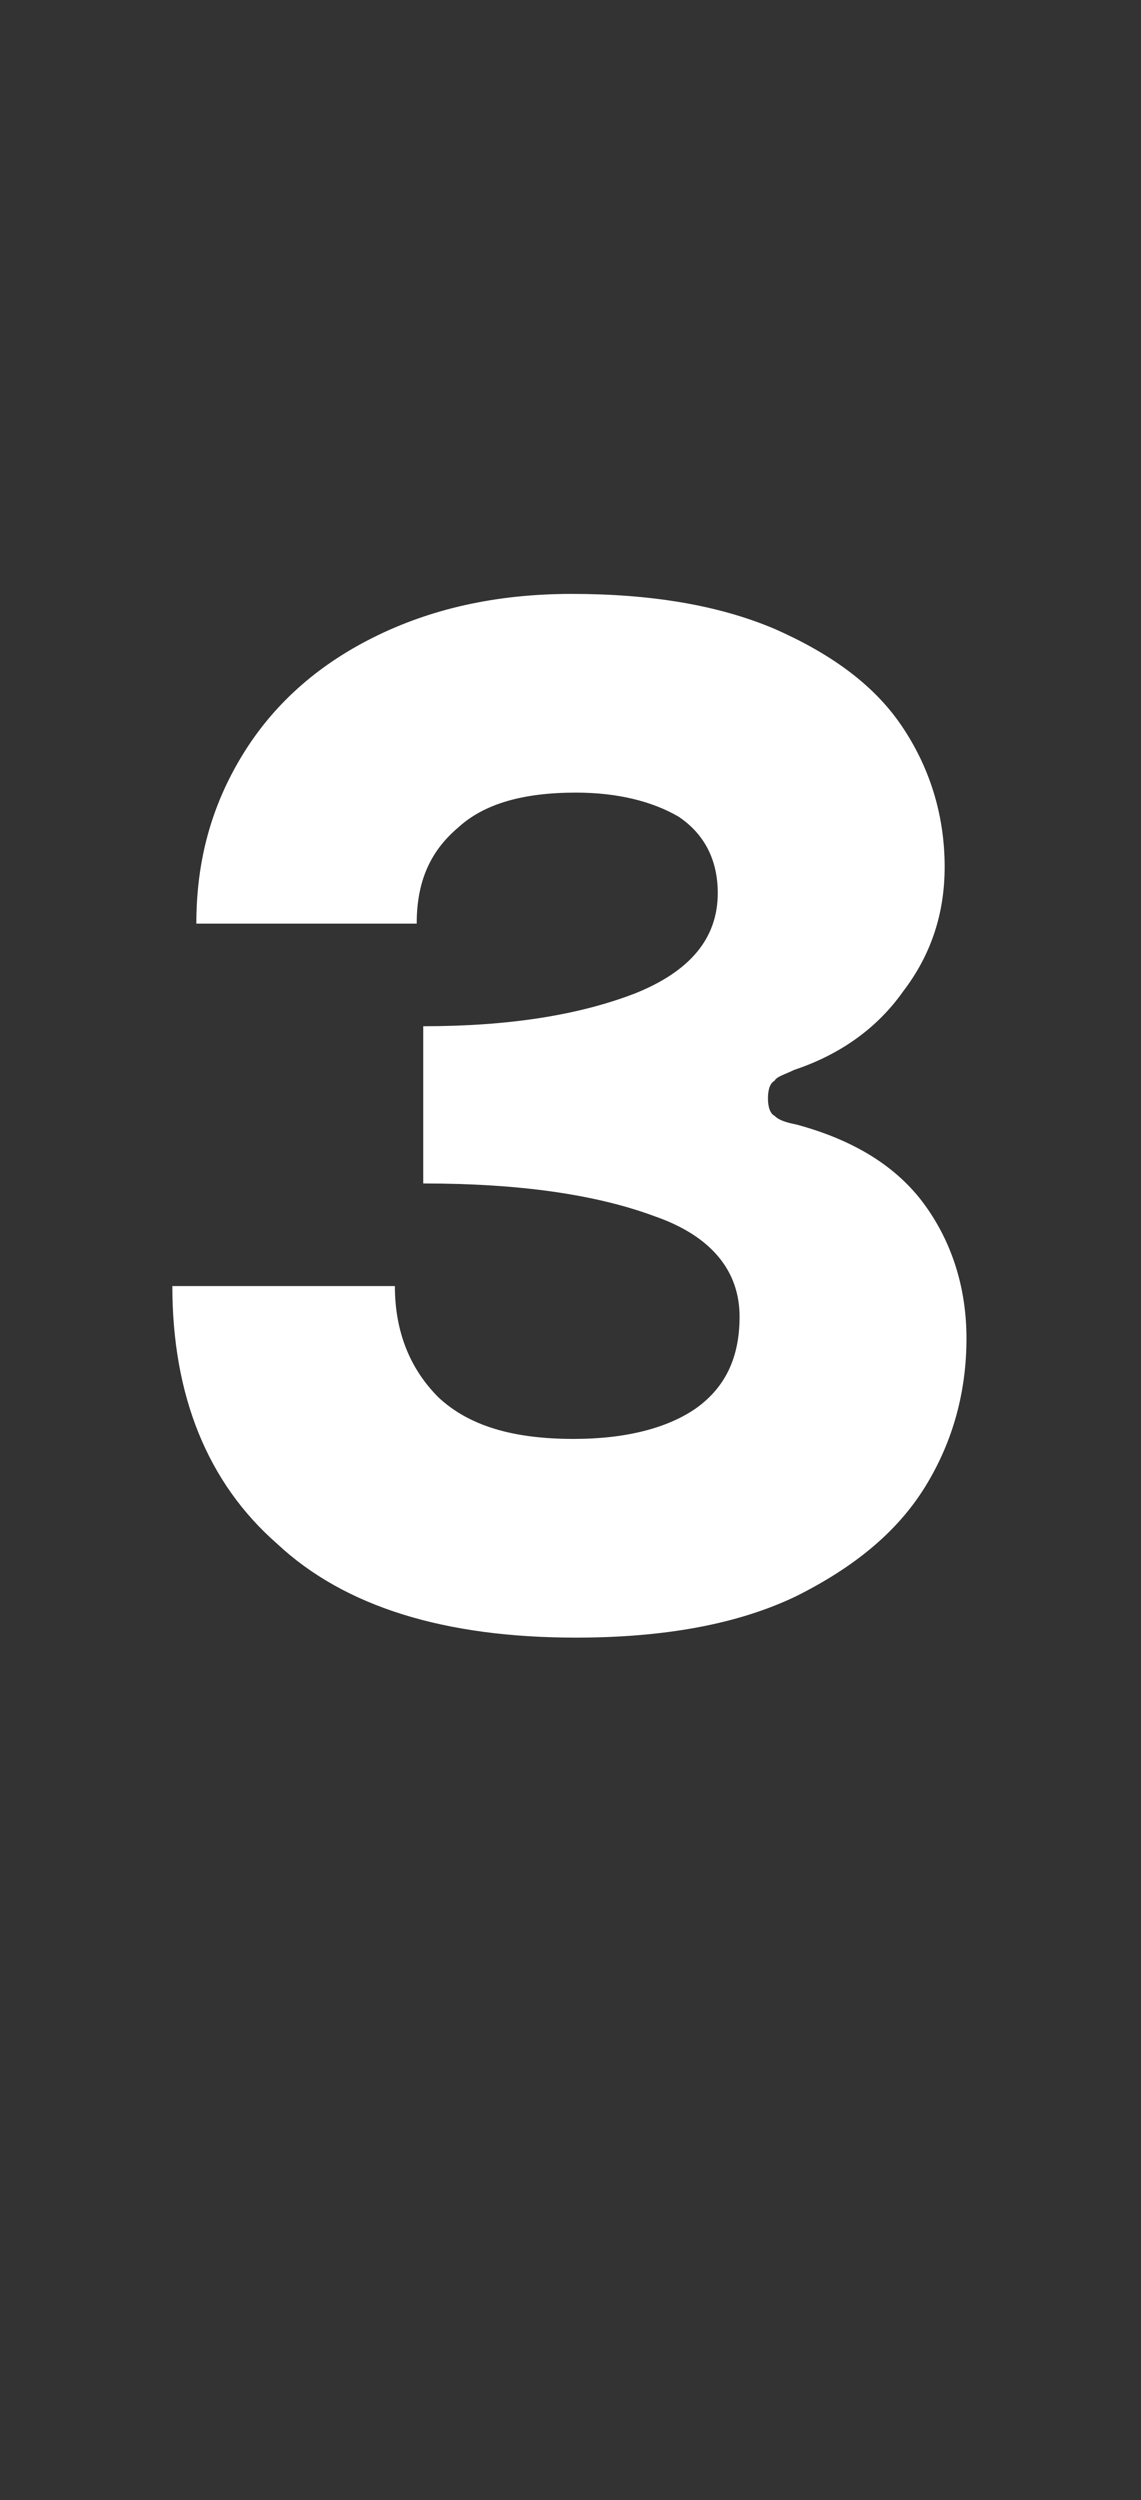
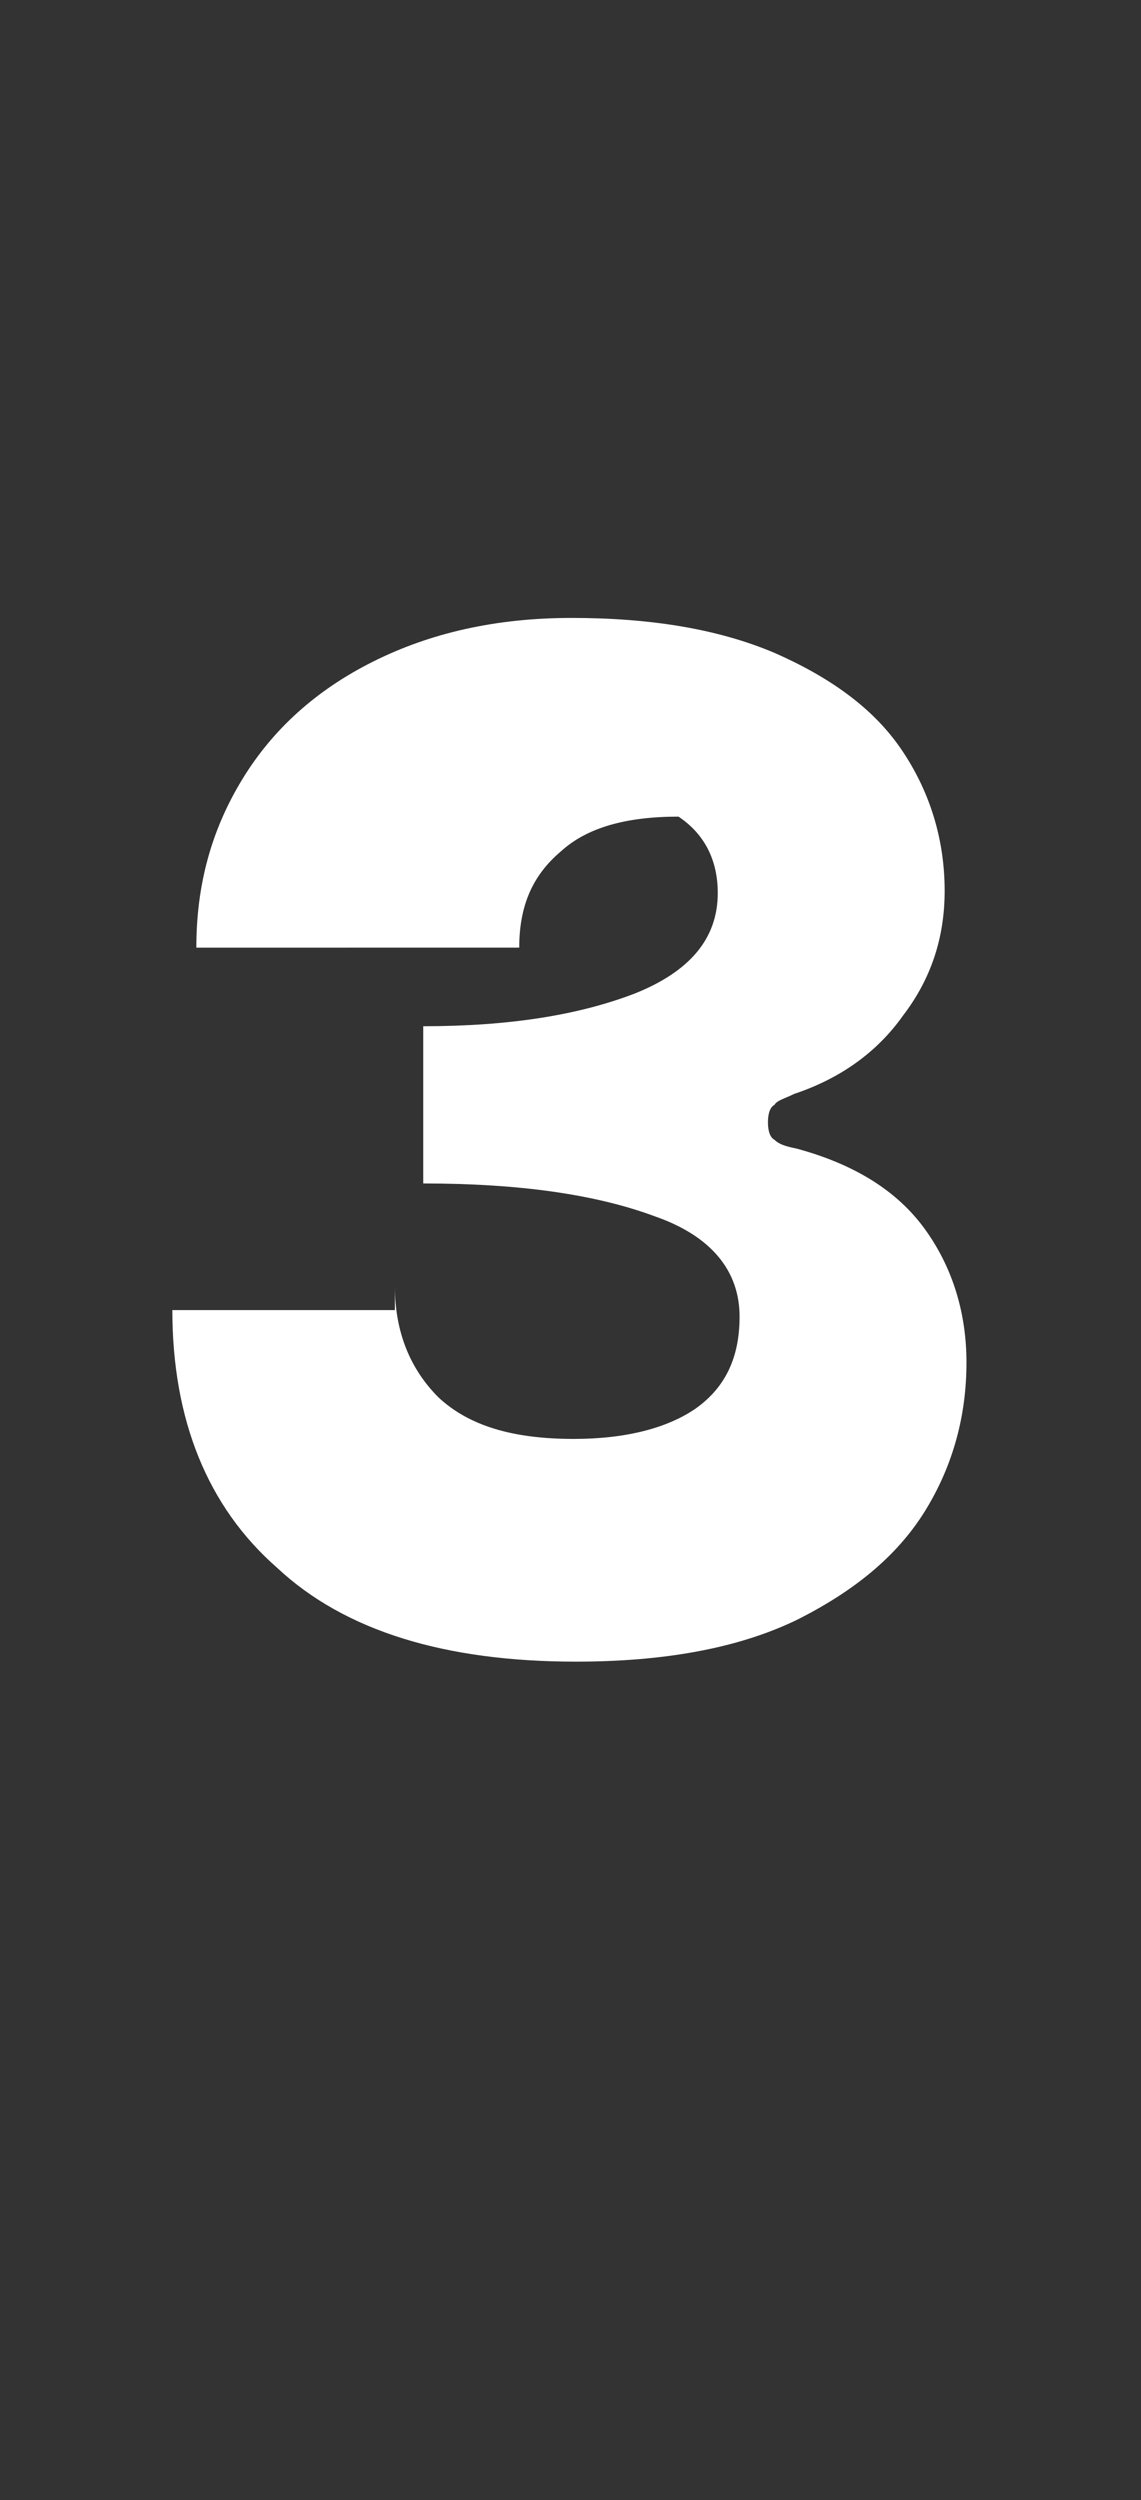
<svg xmlns="http://www.w3.org/2000/svg" version="1.1" width="52.3px" height="114.5px" viewBox="0 -22 52.3 114.5" style="top:-22px">
  <rect x="0" y="-22" width="52.3" height="114.5" fill="#333333" stroke="none" />
  <desc>3</desc>
  <defs />
  <g id="Polygon33838">
-     <path d="m18.1 36.9c0 2.1.7 3.8 2 5.1c1.4 1.3 3.4 1.9 6.2 1.9c2.4 0 4.3-.5 5.6-1.4c1.4-1 2-2.4 2-4.2c0-2.1-1.3-3.7-3.9-4.6c-2.7-1-6.2-1.5-10.6-1.5V25c3.9 0 7.1-.5 9.7-1.5c2.5-1 3.8-2.5 3.8-4.6c0-1.5-.6-2.7-1.8-3.5c-1.2-.7-2.8-1.1-4.7-1.1c-2.4 0-4.2.5-5.4 1.6c-1.3 1.1-1.9 2.5-1.9 4.4H9c0-2.9.7-5.4 2.1-7.7c1.4-2.3 3.4-4.1 6-5.4c2.6-1.3 5.6-2 9.1-2c3.6 0 6.7.5 9.3 1.6c2.5 1.1 4.5 2.5 5.8 4.4c1.3 1.9 2 4.1 2 6.5c0 2.1-.6 4-1.9 5.7c-1.2 1.7-2.9 2.9-5 3.6c-.4.2-.8.3-.9.5c-.2.1-.3.4-.3.8c0 .4.1.7.3.8c.2.2.5.3 1 .4c2.6.7 4.6 1.9 5.9 3.7c1.3 1.8 1.9 3.9 1.9 6.1c0 2.4-.6 4.7-1.9 6.8c-1.3 2.1-3.3 3.7-5.9 5c-2.7 1.3-6.1 1.9-10.1 1.9c-6 0-10.6-1.4-13.7-4.3c-3.2-2.8-4.8-6.8-4.8-11.8h10.2s-.03.01 0 0z" stroke="none" fill="#fff" />
+     <path d="m18.1 36.9c0 2.1.7 3.8 2 5.1c1.4 1.3 3.4 1.9 6.2 1.9c2.4 0 4.3-.5 5.6-1.4c1.4-1 2-2.4 2-4.2c0-2.1-1.3-3.7-3.9-4.6c-2.7-1-6.2-1.5-10.6-1.5V25c3.9 0 7.1-.5 9.7-1.5c2.5-1 3.8-2.5 3.8-4.6c0-1.5-.6-2.7-1.8-3.5c-2.4 0-4.2.5-5.4 1.6c-1.3 1.1-1.9 2.5-1.9 4.4H9c0-2.9.7-5.4 2.1-7.7c1.4-2.3 3.4-4.1 6-5.4c2.6-1.3 5.6-2 9.1-2c3.6 0 6.7.5 9.3 1.6c2.5 1.1 4.5 2.5 5.8 4.4c1.3 1.9 2 4.1 2 6.5c0 2.1-.6 4-1.9 5.7c-1.2 1.7-2.9 2.9-5 3.6c-.4.2-.8.3-.9.5c-.2.1-.3.4-.3.8c0 .4.1.7.3.8c.2.2.5.3 1 .4c2.6.7 4.6 1.9 5.9 3.7c1.3 1.8 1.9 3.9 1.9 6.1c0 2.4-.6 4.7-1.9 6.8c-1.3 2.1-3.3 3.7-5.9 5c-2.7 1.3-6.1 1.9-10.1 1.9c-6 0-10.6-1.4-13.7-4.3c-3.2-2.8-4.8-6.8-4.8-11.8h10.2s-.03.01 0 0z" stroke="none" fill="#fff" />
  </g>
</svg>